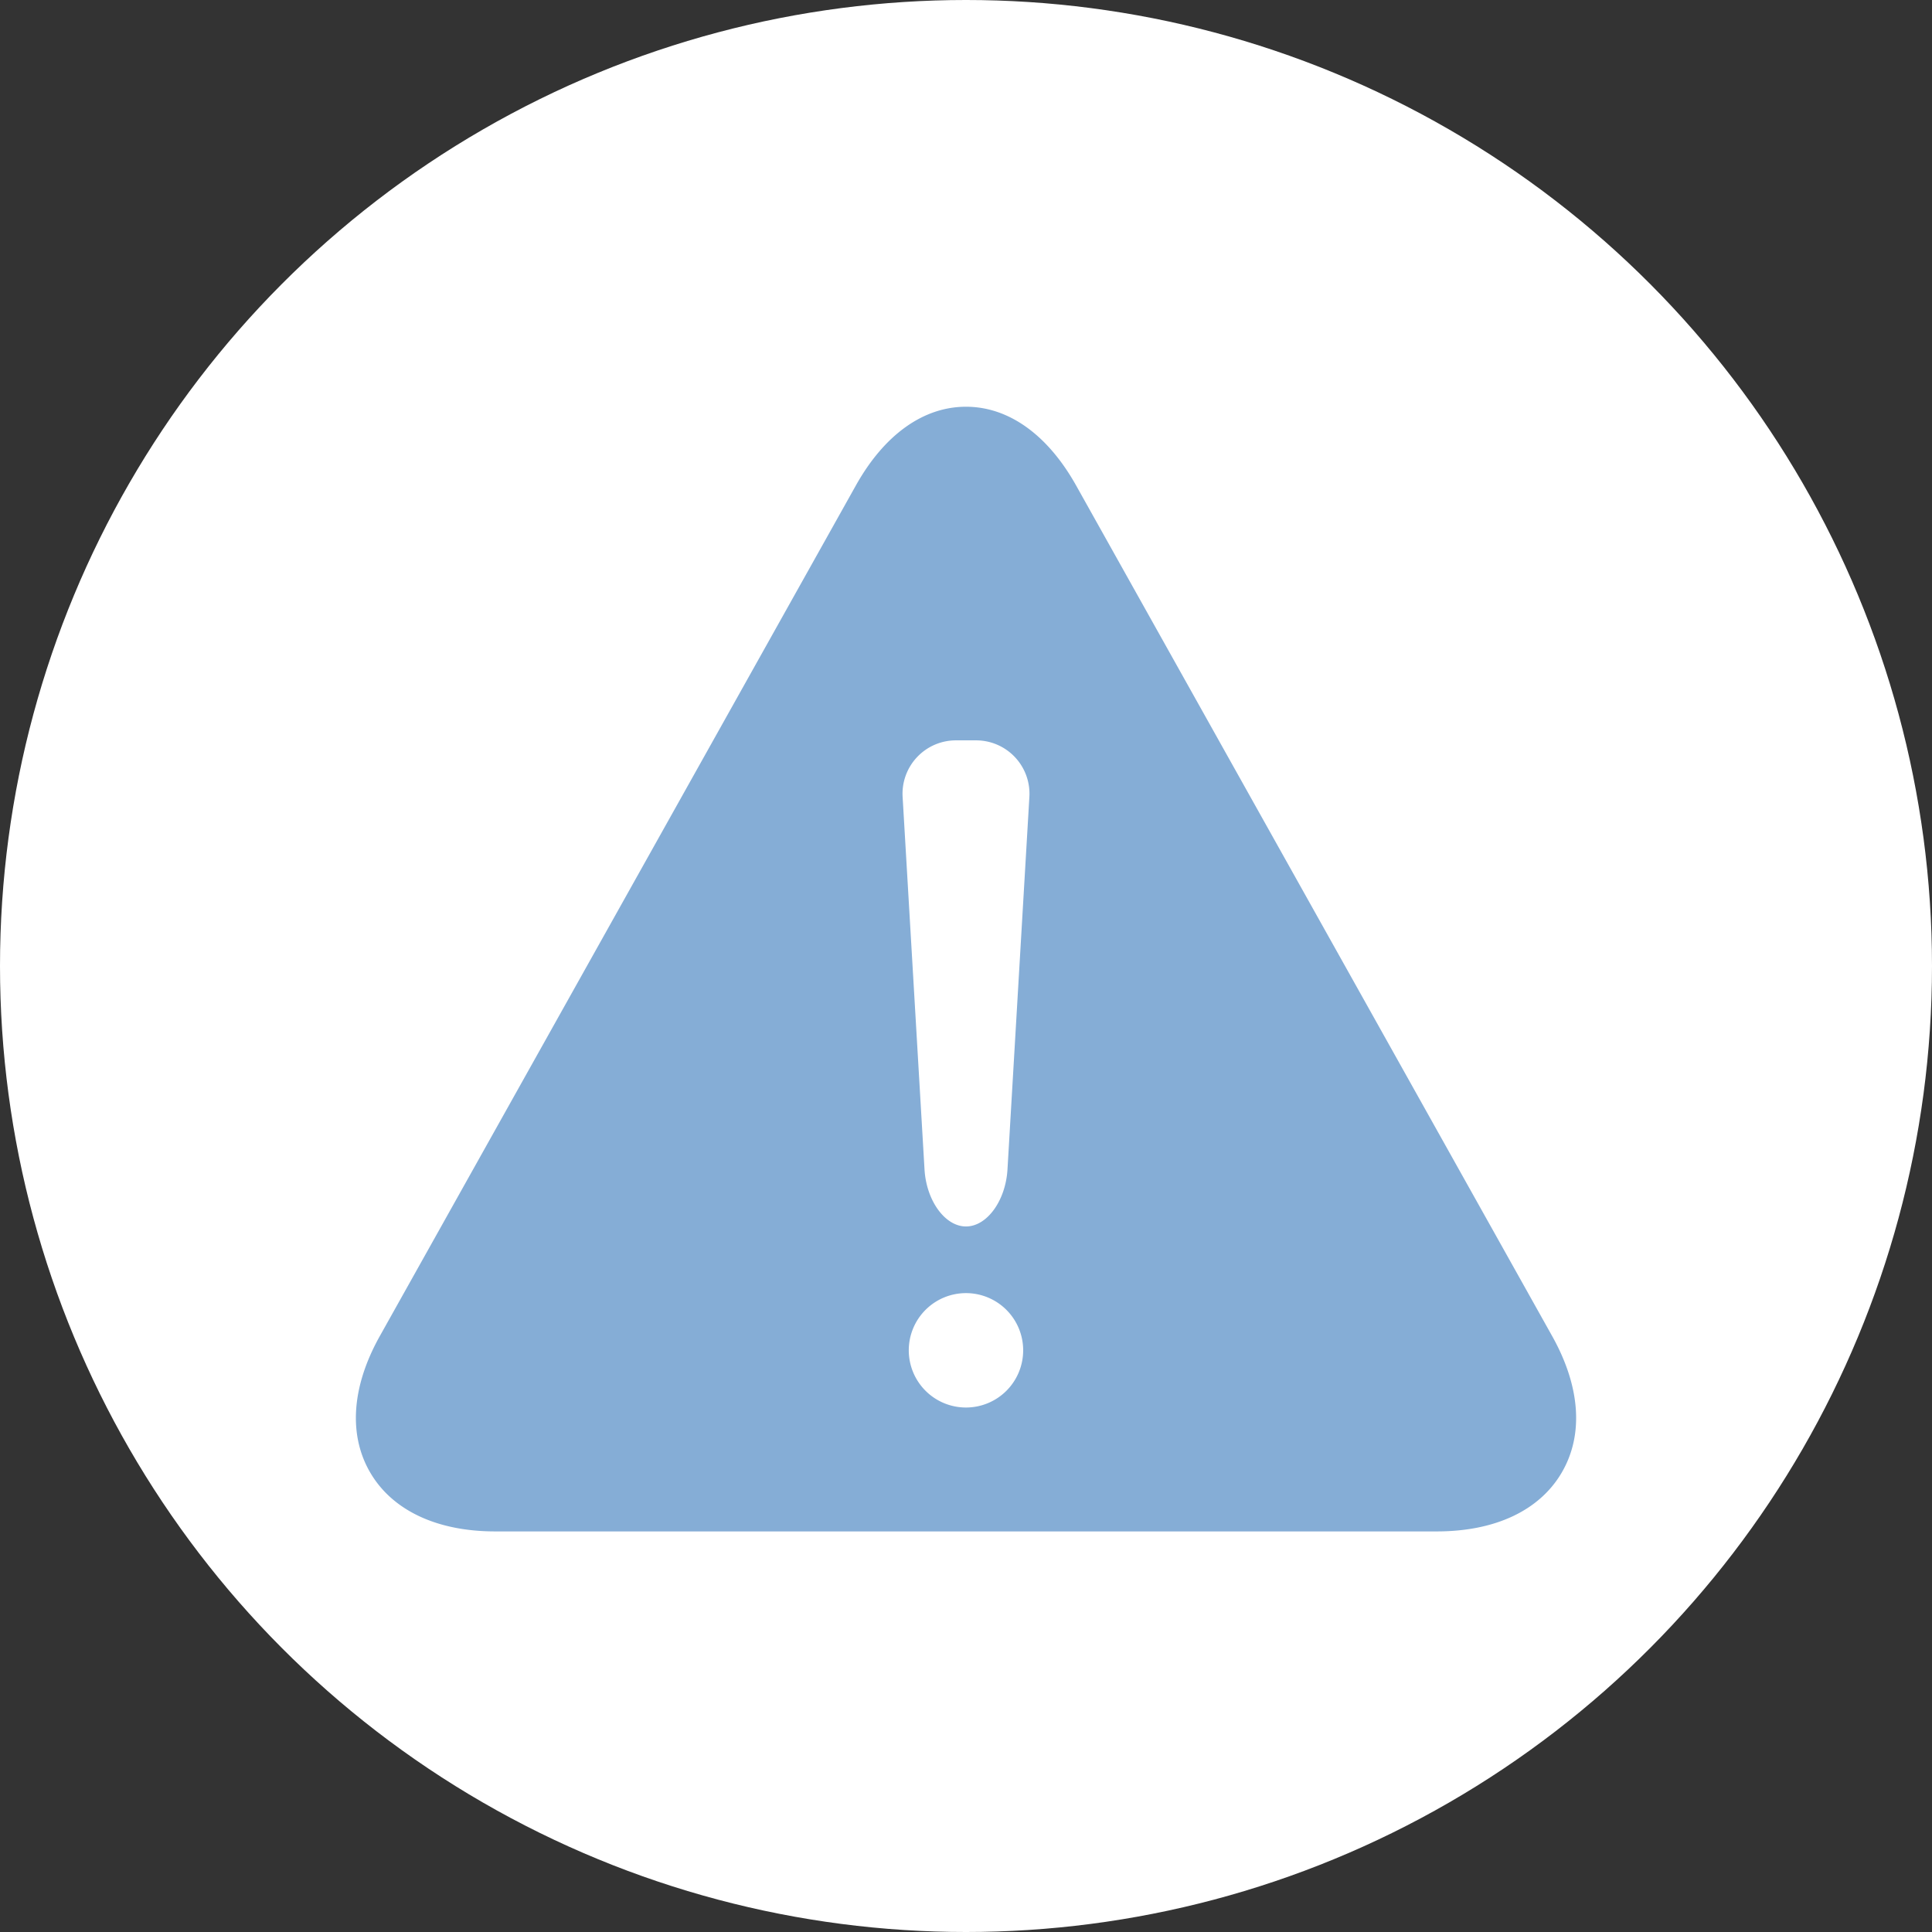
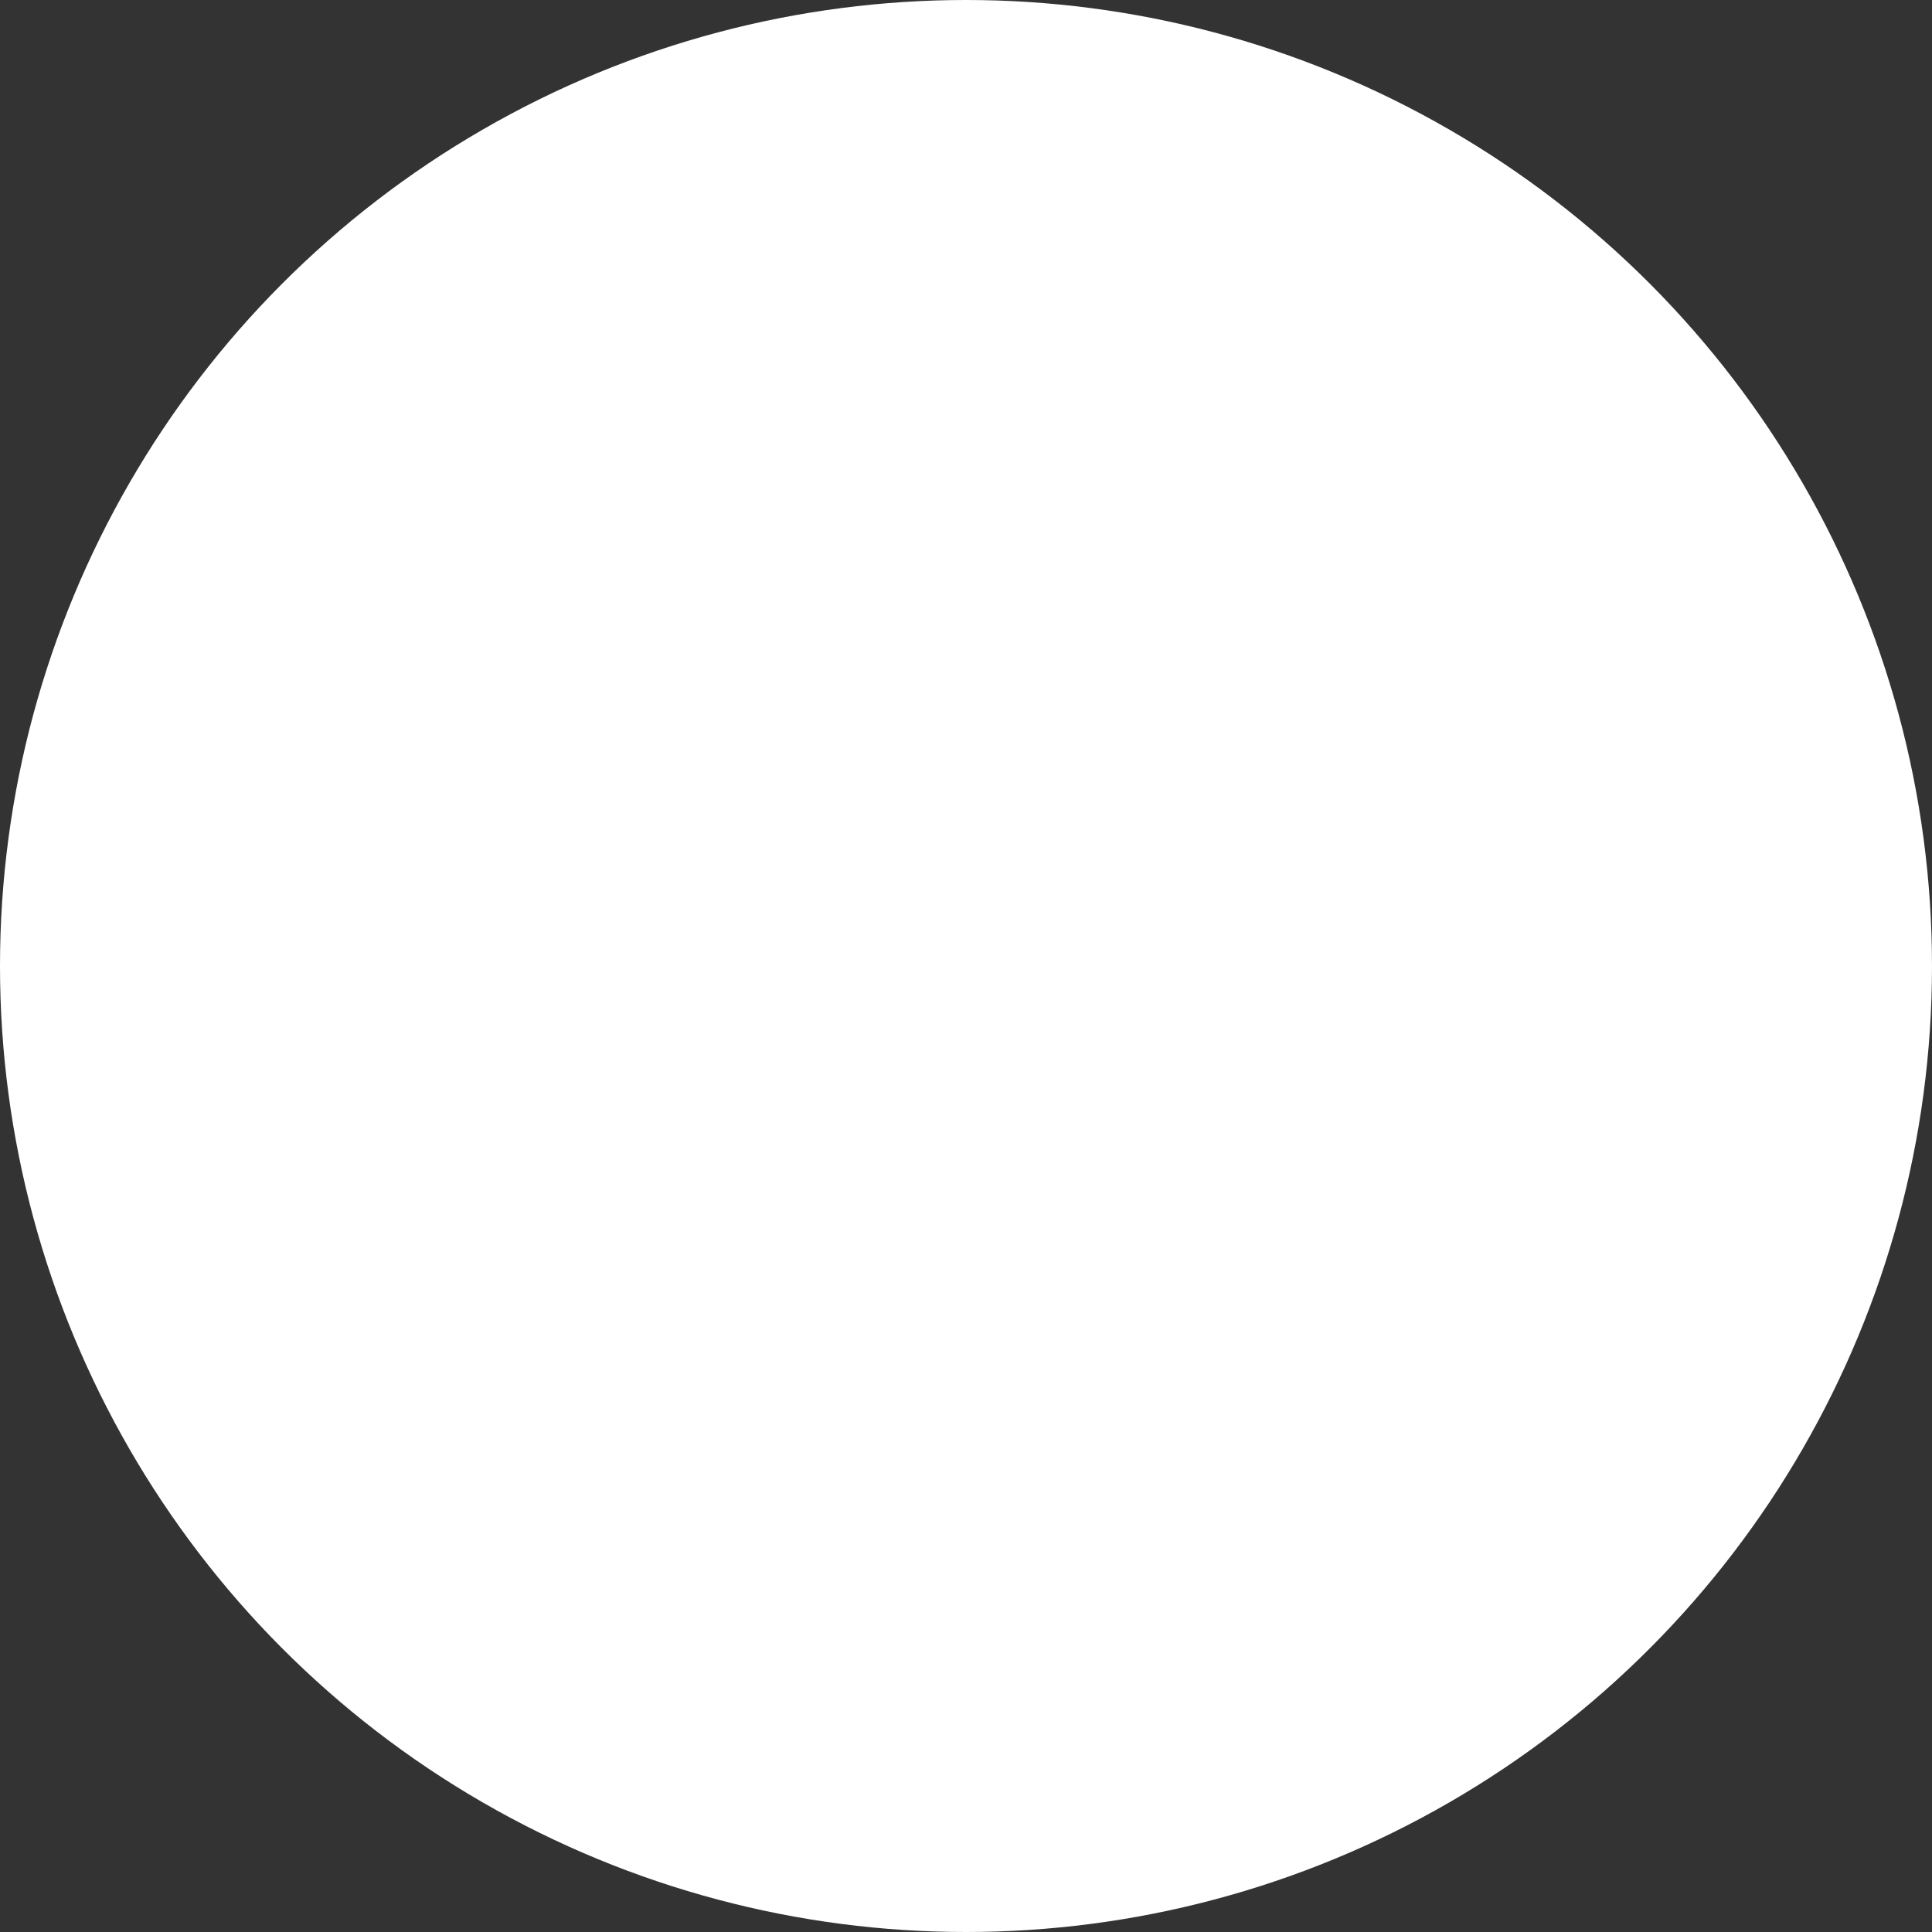
<svg xmlns="http://www.w3.org/2000/svg" width="76" height="76" viewBox="0 0 76 76">
  <rect x="0" y="0" width="76" height="76" fill="#333333" stroke="none" />
  <g id="Group_1829" data-name="Group 1829" transform="translate(-392 -813)">
    <circle id="Ellipse_191" data-name="Ellipse 191" cx="38" cy="38" r="38" transform="translate(392 813)" fill="#fff" />
-     <path id="Path_8917" data-name="Path 8917" d="M28.318,8.093C27.2,6.1,25.665,5,23.989,5s-3.214,1.1-4.33,3.093L.93,41.558C-.18,43.542-.313,45.45.556,46.932s2.618,2.31,4.912,2.31H42.509c2.294,0,4.039-.821,4.912-2.31s.736-3.39-.374-5.374Zm-4.33,36.275a2.25,2.25,0,1,1,2.25-2.25A2.249,2.249,0,0,1,23.988,44.368Zm2.493-24L25.621,35c-.073,1.235-.807,2.246-1.632,2.246S22.43,36.234,22.357,35l-.86-14.63a2.1,2.1,0,0,1,2.117-2.246h.75A2.1,2.1,0,0,1,26.481,20.368Z" transform="translate(406.011 824)" fill="#85add6" />
  </g>
</svg>